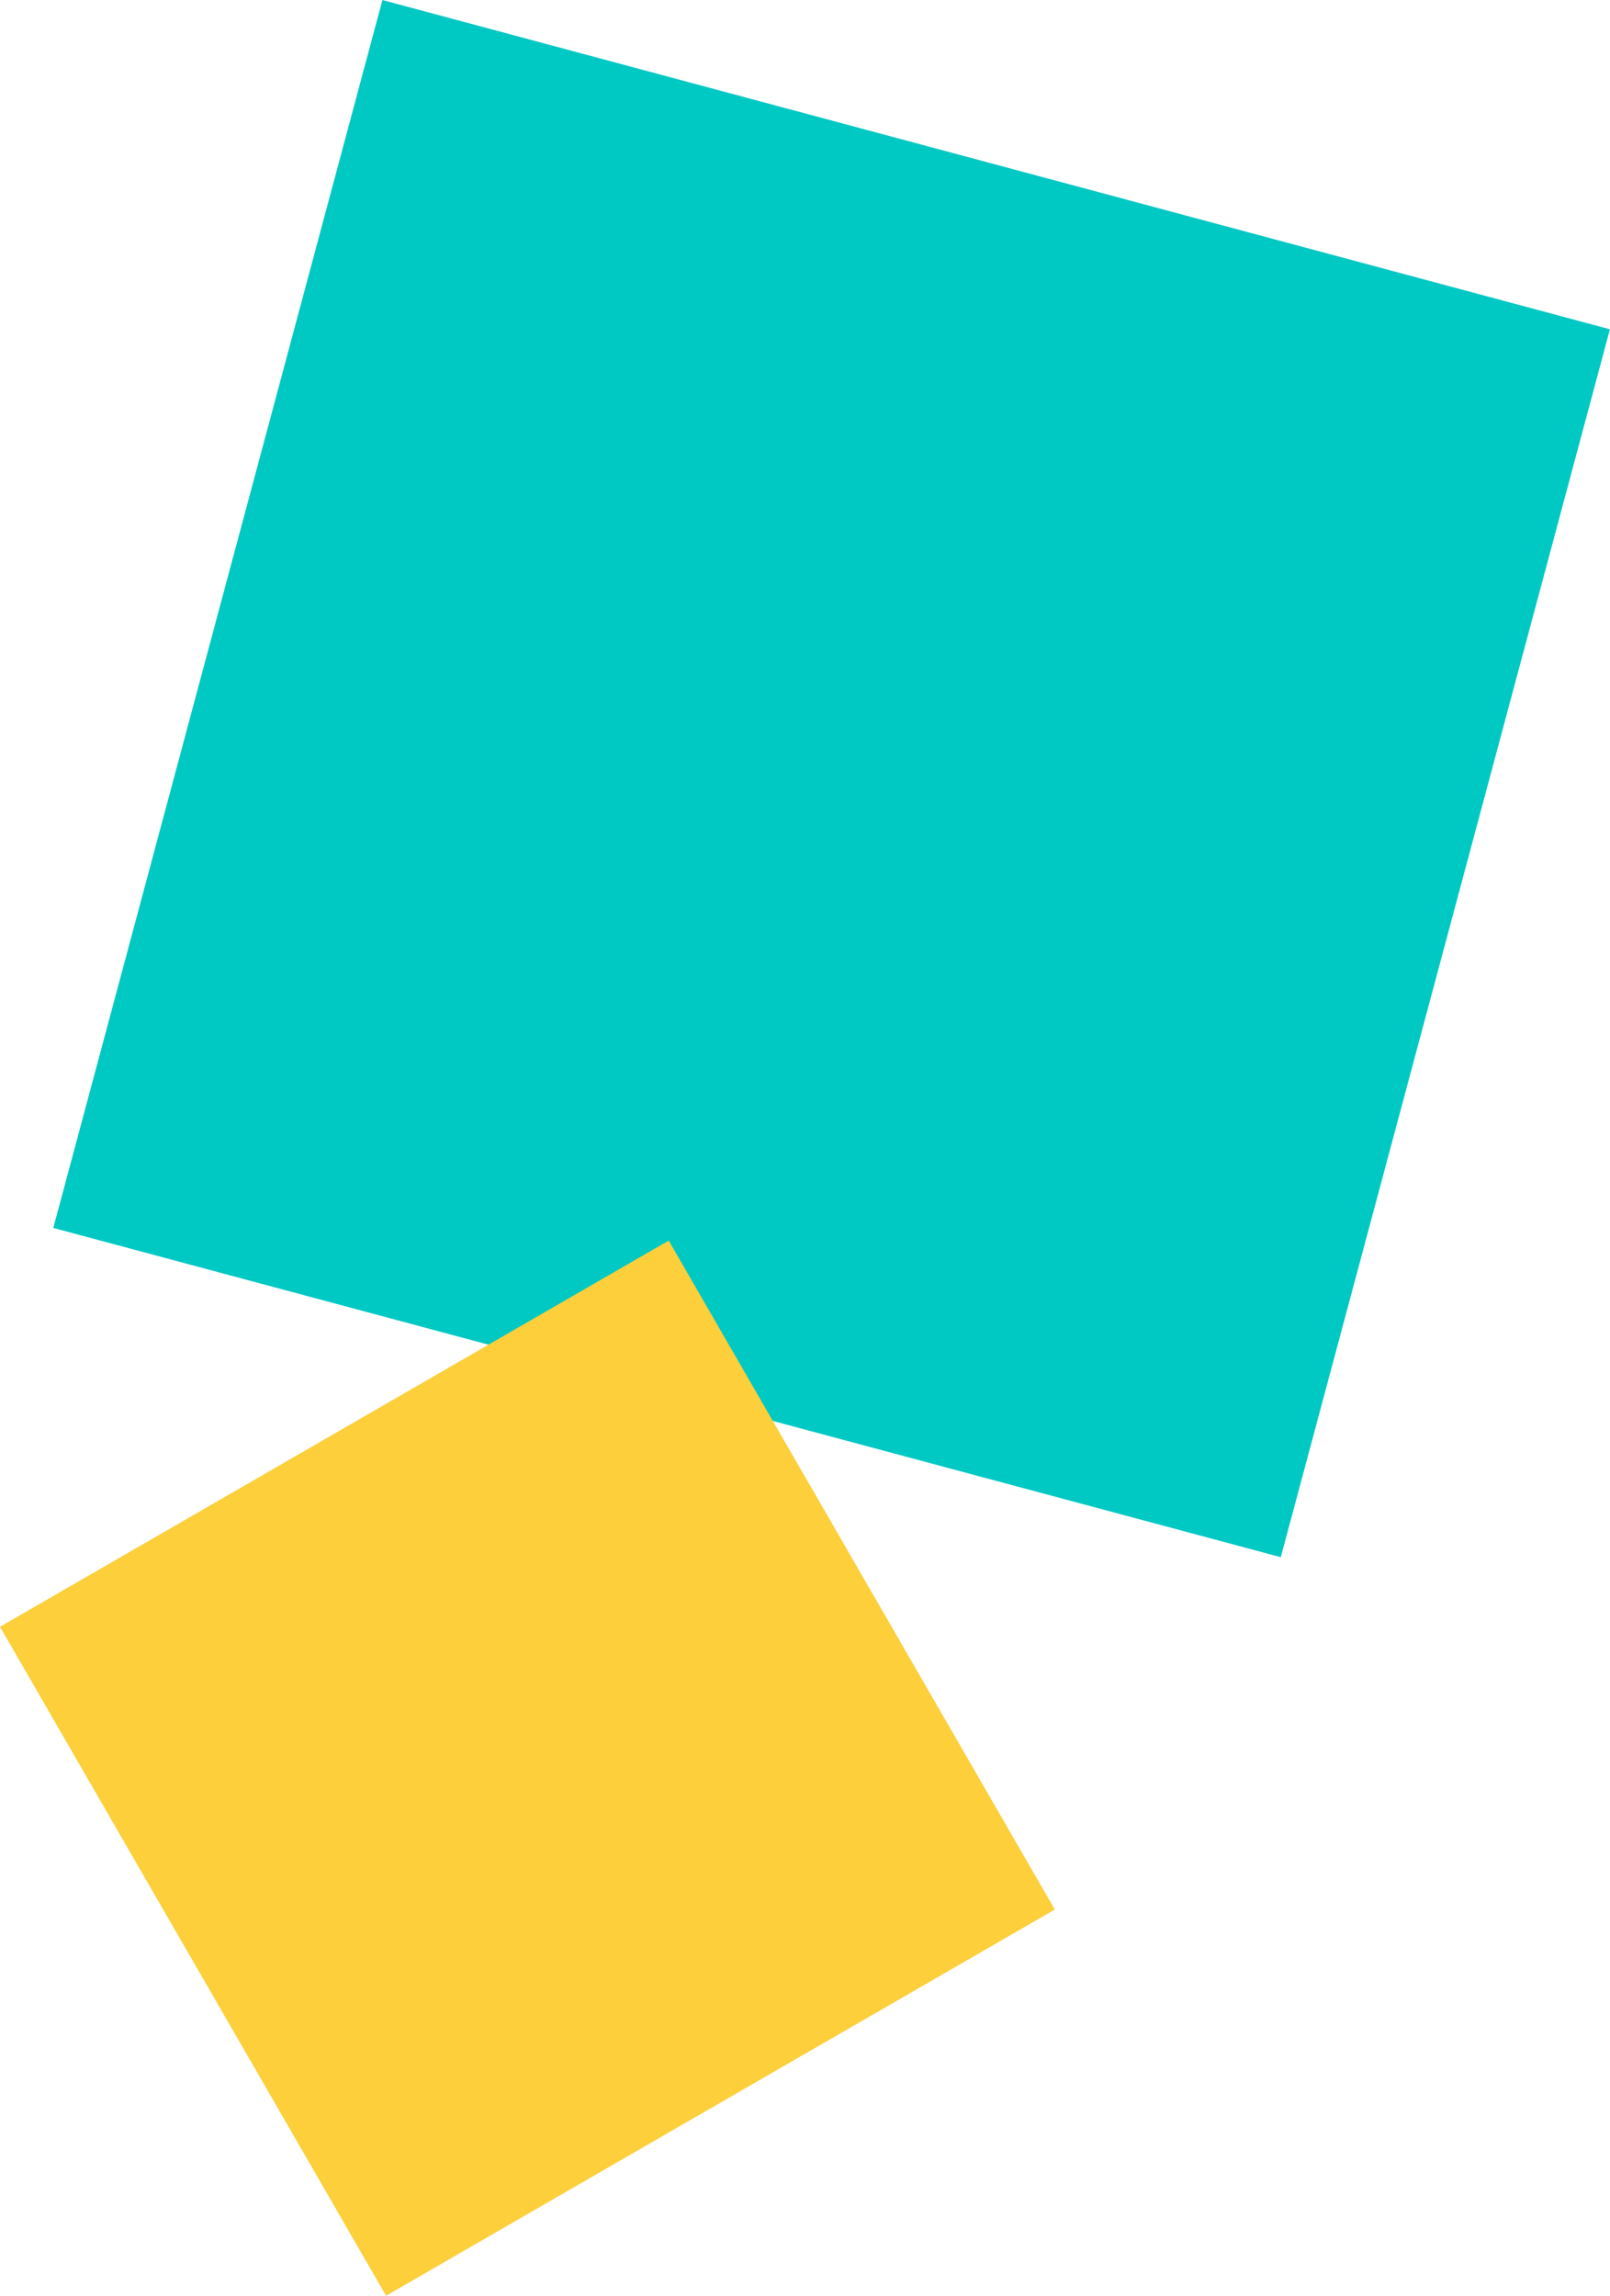
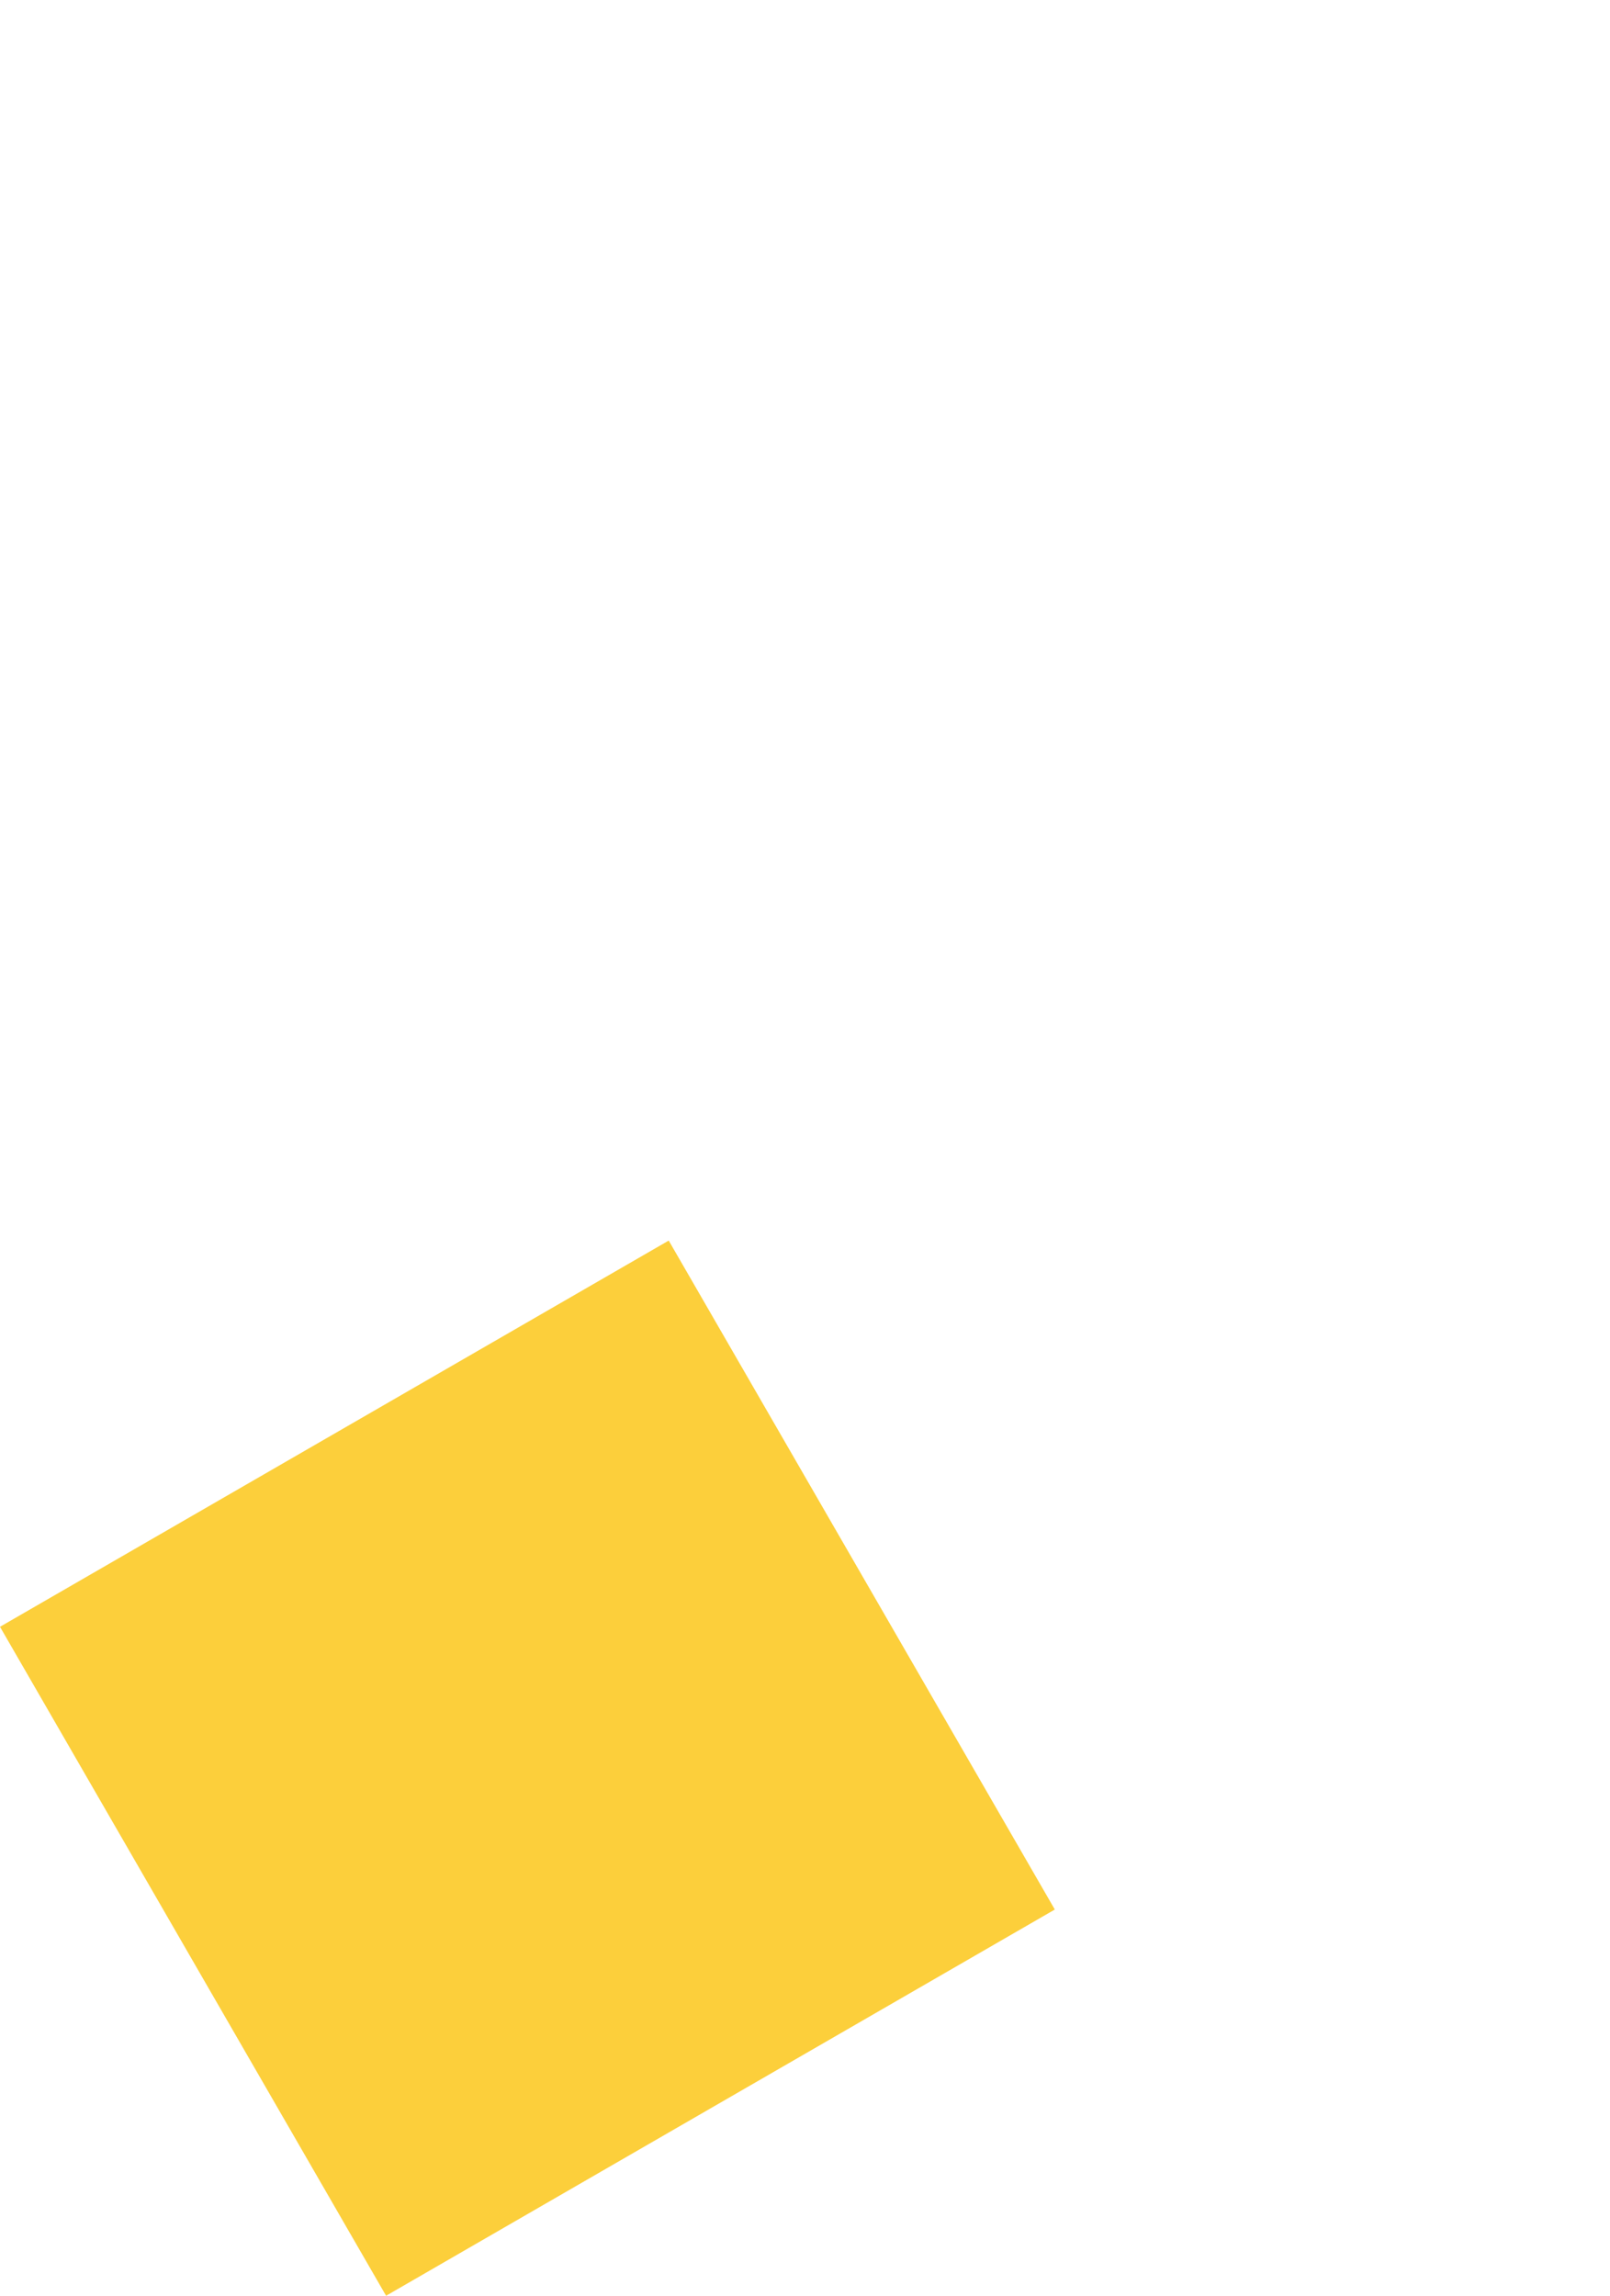
<svg xmlns="http://www.w3.org/2000/svg" id="Layer_1" viewBox="0 0 166.34 237.11">
-   <rect id="Rectangle_157" x="20.27" y="14.76" width="131.3" height="131.3" transform="translate(-14 142.58) rotate(-74.99)" style="fill:#00C8C3;" />
  <rect id="Rectangle_158" x="14.6" y="142.73" width="79.78" height="79.78" transform="translate(-84.01 51.71) rotate(-30)" style="fill:#FCCF3B;" />
</svg>